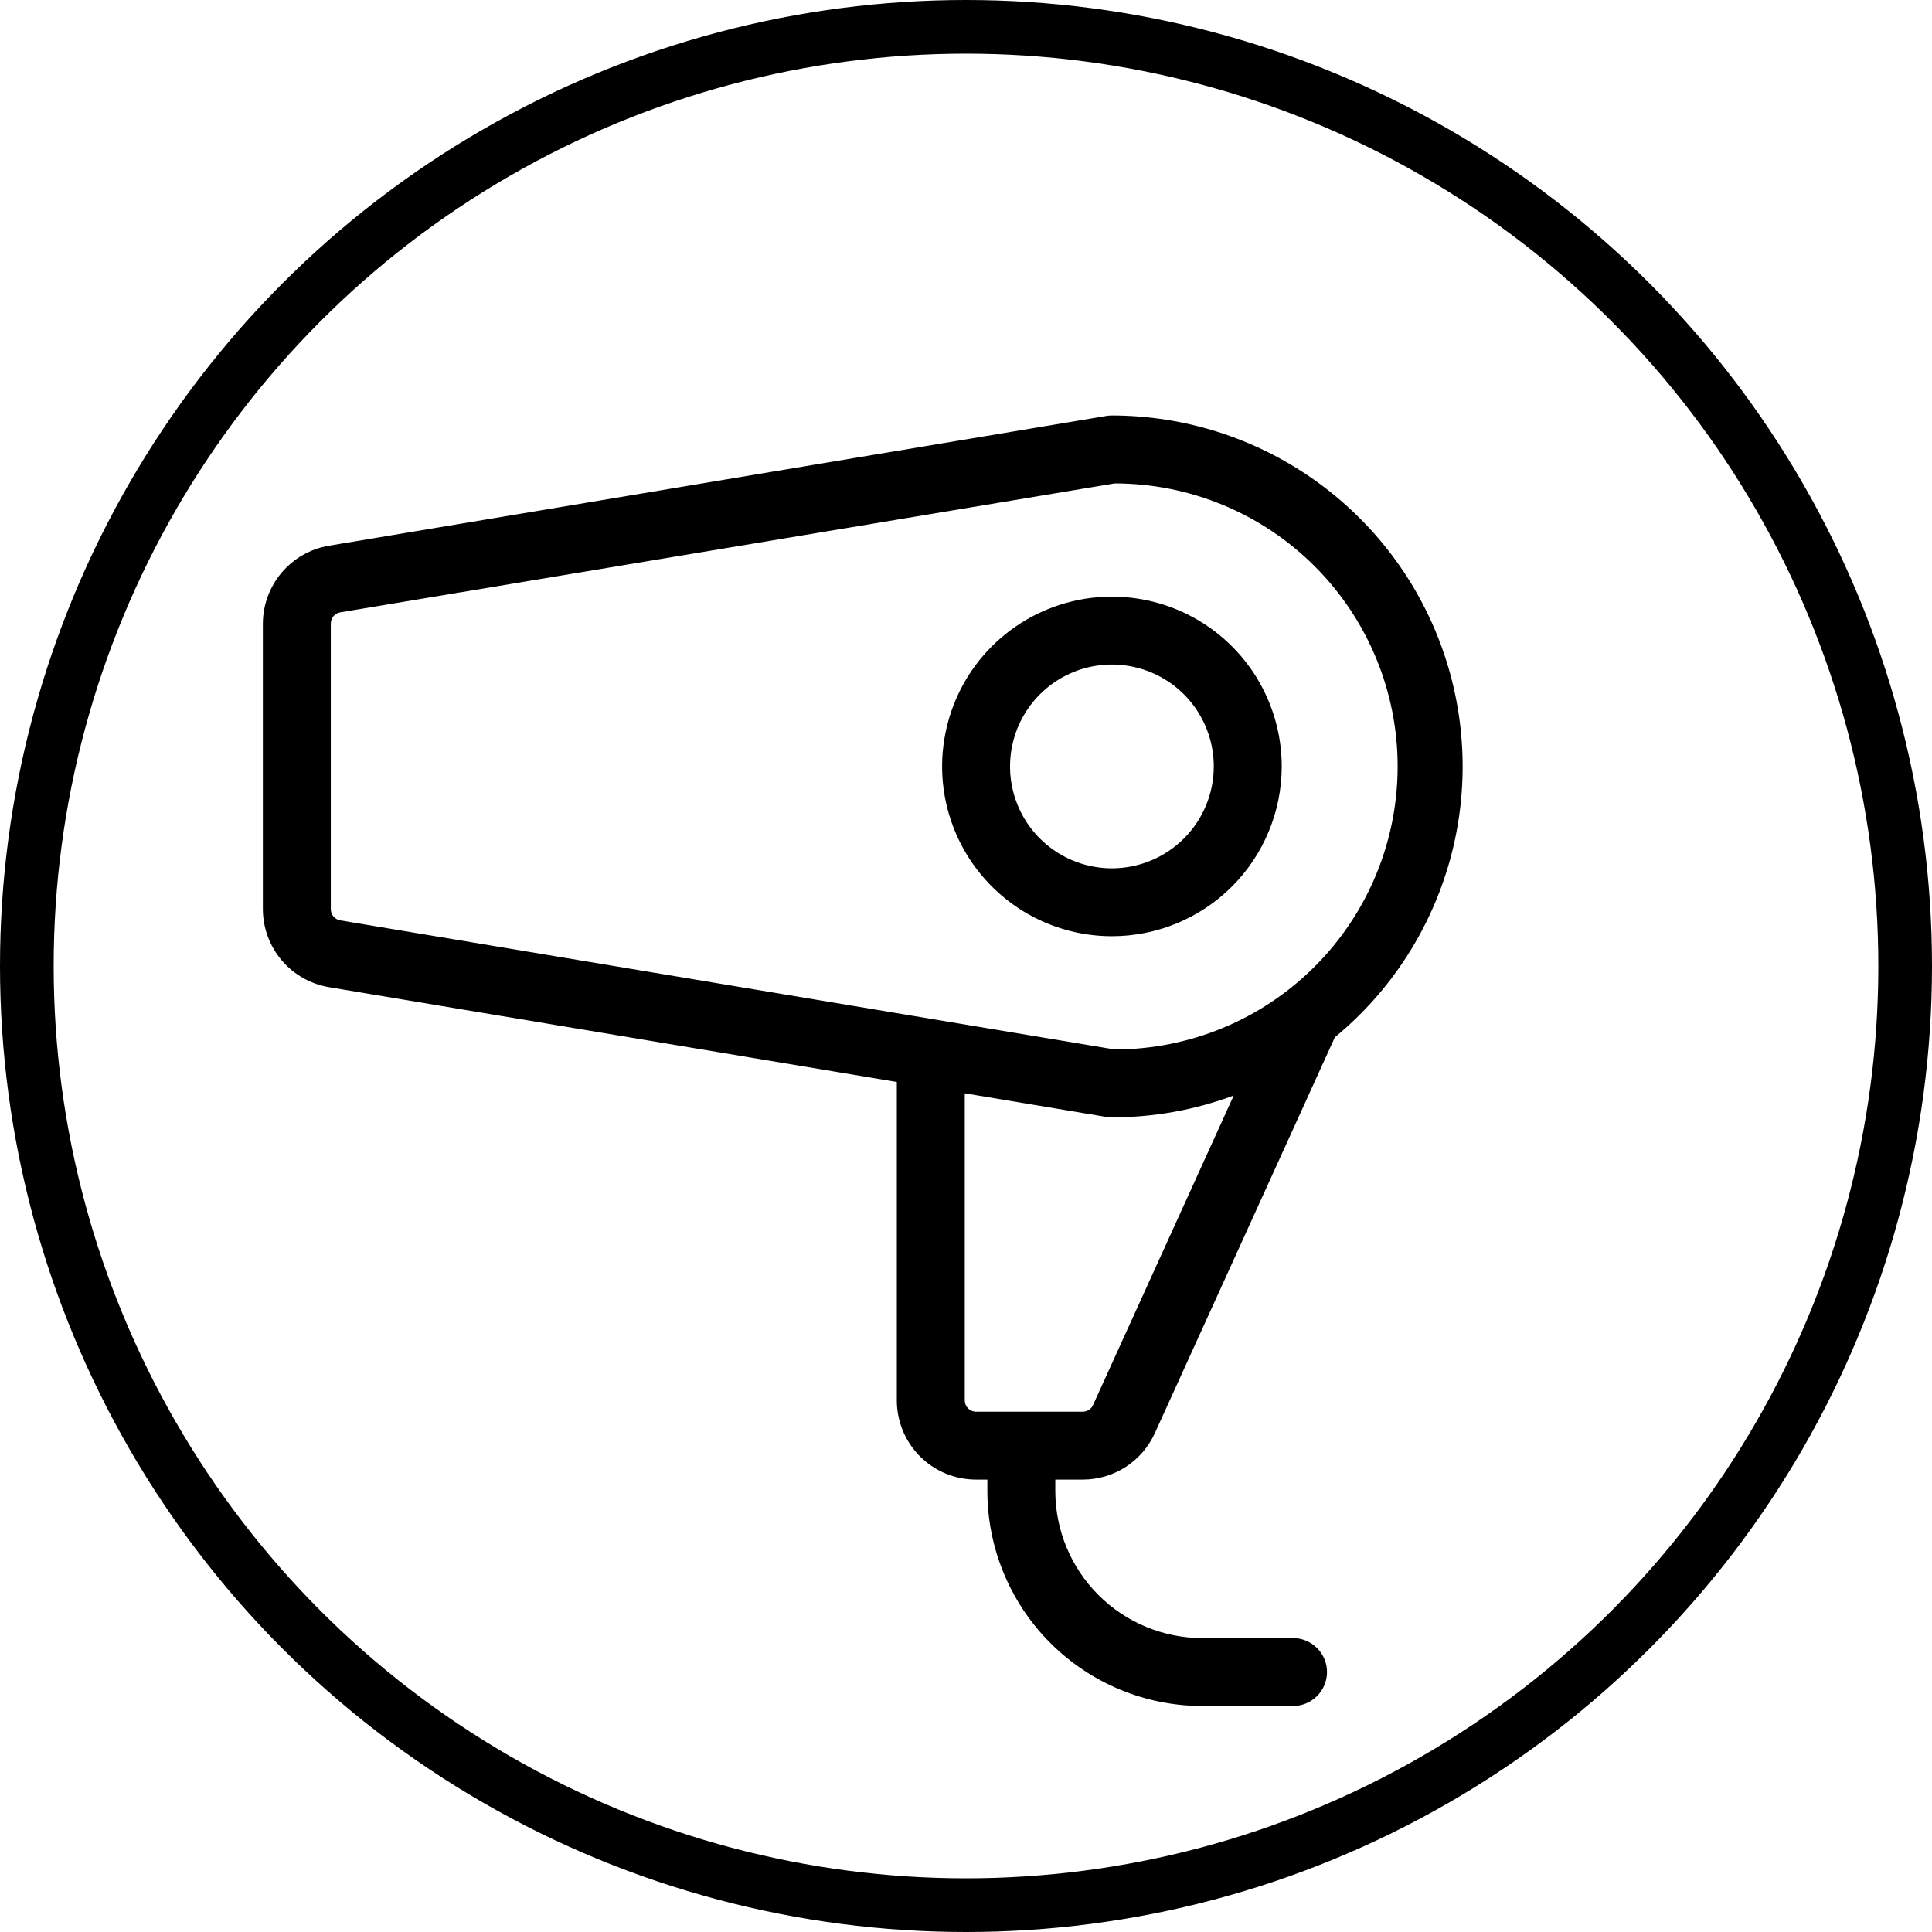
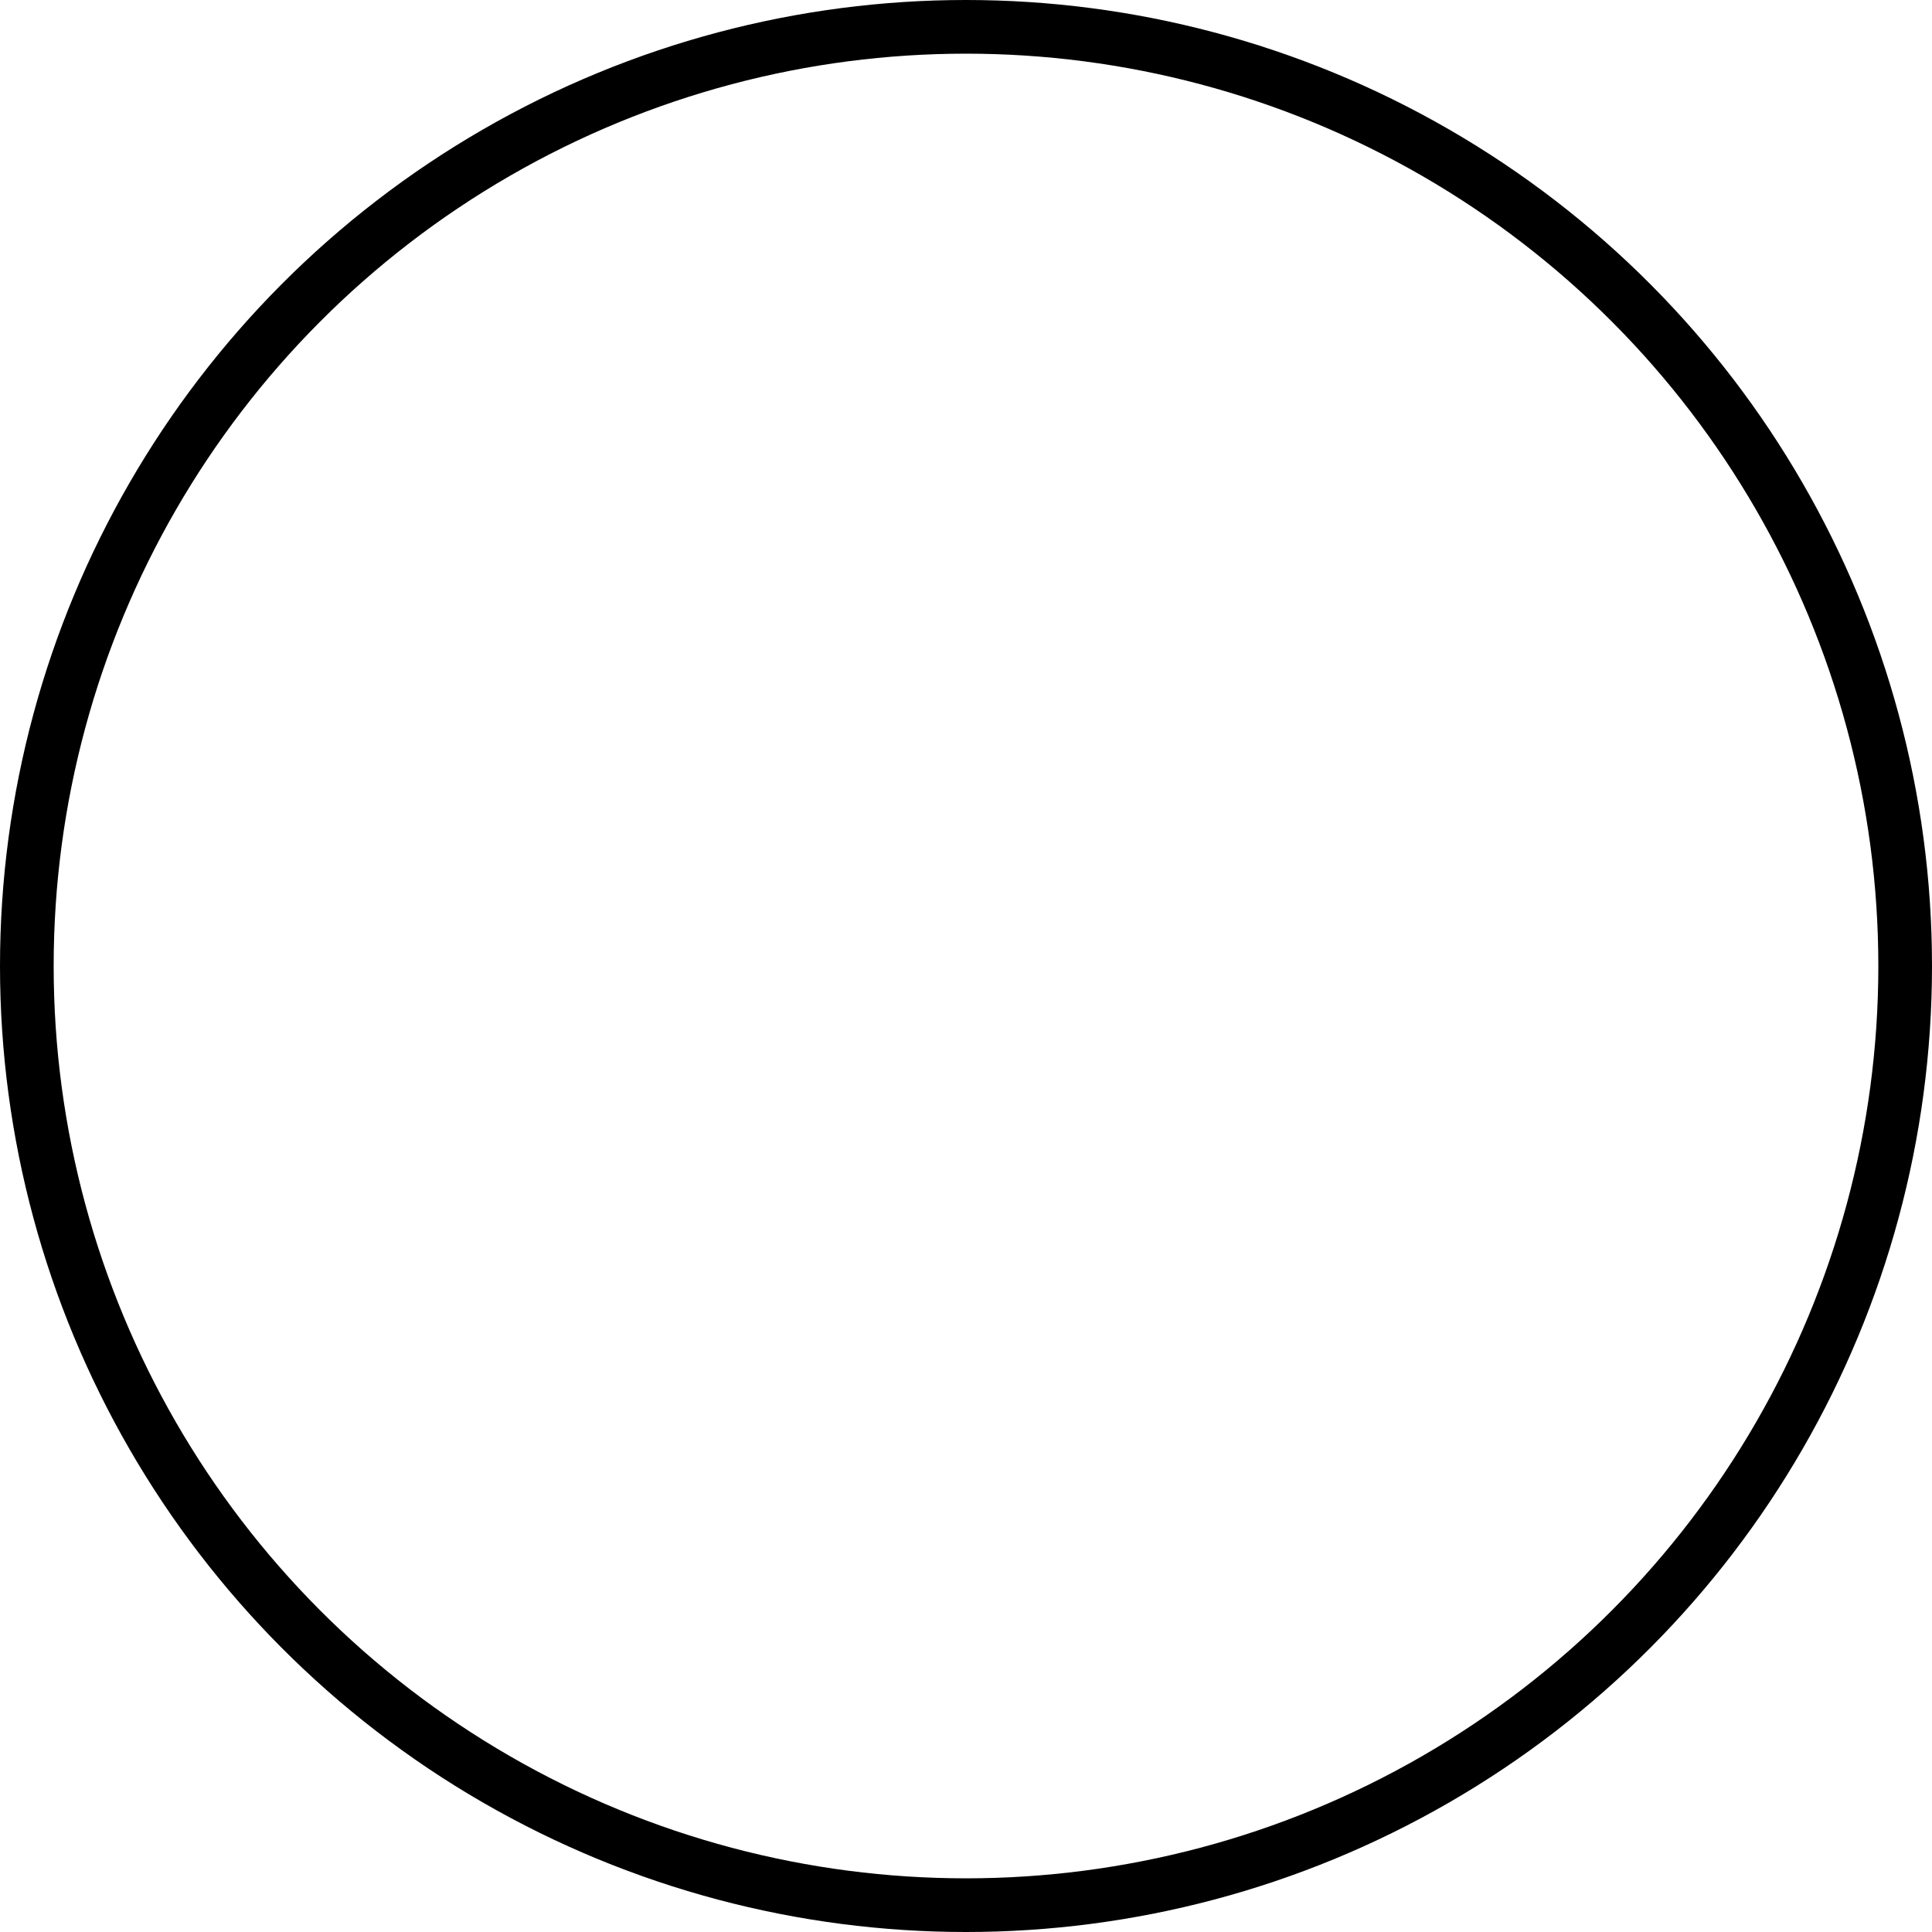
<svg xmlns="http://www.w3.org/2000/svg" width="36" height="36" viewBox="0 0 36 36" fill="none">
  <circle cx="18" cy="18" r="17.5" stroke="black" />
-   <path d="M23.883 14.281C23.883 13.655 23.697 13.044 23.35 12.523C23.002 12.003 22.508 11.598 21.93 11.358C21.351 11.119 20.715 11.056 20.102 11.178C19.488 11.3 18.924 11.601 18.481 12.044C18.039 12.486 17.738 13.05 17.616 13.664C17.493 14.278 17.556 14.914 17.796 15.492C18.035 16.07 18.441 16.564 18.961 16.912C19.481 17.26 20.093 17.445 20.719 17.445C21.558 17.445 22.363 17.112 22.956 16.519C23.549 15.925 23.883 15.12 23.883 14.281ZM20.719 16.18C20.343 16.18 19.976 16.068 19.664 15.86C19.352 15.651 19.108 15.355 18.965 15.008C18.821 14.661 18.784 14.279 18.857 13.911C18.93 13.543 19.111 13.204 19.376 12.939C19.642 12.673 19.98 12.492 20.348 12.419C20.717 12.346 21.098 12.384 21.445 12.527C21.792 12.671 22.089 12.914 22.297 13.226C22.506 13.539 22.617 13.906 22.617 14.281C22.617 14.785 22.417 15.268 22.061 15.624C21.705 15.98 21.222 16.18 20.719 16.18ZM20.176 27.57C20.459 27.57 20.736 27.488 20.975 27.335C21.213 27.181 21.402 26.962 21.519 26.704L24.873 19.328C25.913 18.472 26.662 17.315 27.02 16.017C27.377 14.719 27.325 13.342 26.87 12.074C26.416 10.806 25.581 9.71 24.48 8.935C23.379 8.159 22.065 7.743 20.719 7.742C20.683 7.742 20.648 7.745 20.613 7.751L6.132 10.168C5.788 10.225 5.475 10.403 5.249 10.669C5.024 10.935 4.899 11.272 4.898 11.621V16.941C4.899 17.29 5.024 17.628 5.249 17.894C5.475 18.16 5.788 18.337 6.132 18.395L16.711 20.161V26.094C16.711 26.485 16.866 26.861 17.143 27.138C17.42 27.415 17.796 27.57 18.188 27.57H18.398V27.781C18.398 28.844 18.821 29.864 19.572 30.615C20.324 31.367 21.343 31.789 22.406 31.789H24.094C24.262 31.789 24.422 31.722 24.541 31.604C24.66 31.485 24.727 31.324 24.727 31.156C24.727 30.988 24.66 30.828 24.541 30.709C24.422 30.59 24.262 30.523 24.094 30.523H22.406C21.679 30.523 20.982 30.235 20.467 29.72C19.953 29.206 19.664 28.509 19.664 27.781V27.57H20.176ZM6.164 16.941V11.621C6.163 11.571 6.181 11.522 6.213 11.483C6.245 11.444 6.29 11.419 6.34 11.41L20.769 9.008C22.168 9.008 23.509 9.563 24.498 10.552C25.487 11.541 26.043 12.883 26.043 14.281C26.043 15.68 25.487 17.021 24.498 18.01C23.509 18.999 22.168 19.555 20.769 19.555L6.34 17.15C6.291 17.142 6.246 17.116 6.214 17.078C6.181 17.04 6.164 16.991 6.164 16.941ZM17.977 26.094V20.372L20.613 20.812C20.648 20.817 20.683 20.82 20.719 20.82C21.494 20.821 22.263 20.683 22.989 20.413L20.367 26.181C20.351 26.218 20.324 26.249 20.29 26.271C20.256 26.293 20.216 26.305 20.176 26.305H18.188C18.132 26.305 18.078 26.282 18.038 26.243C17.999 26.203 17.977 26.15 17.977 26.094Z" fill="black" />
</svg>